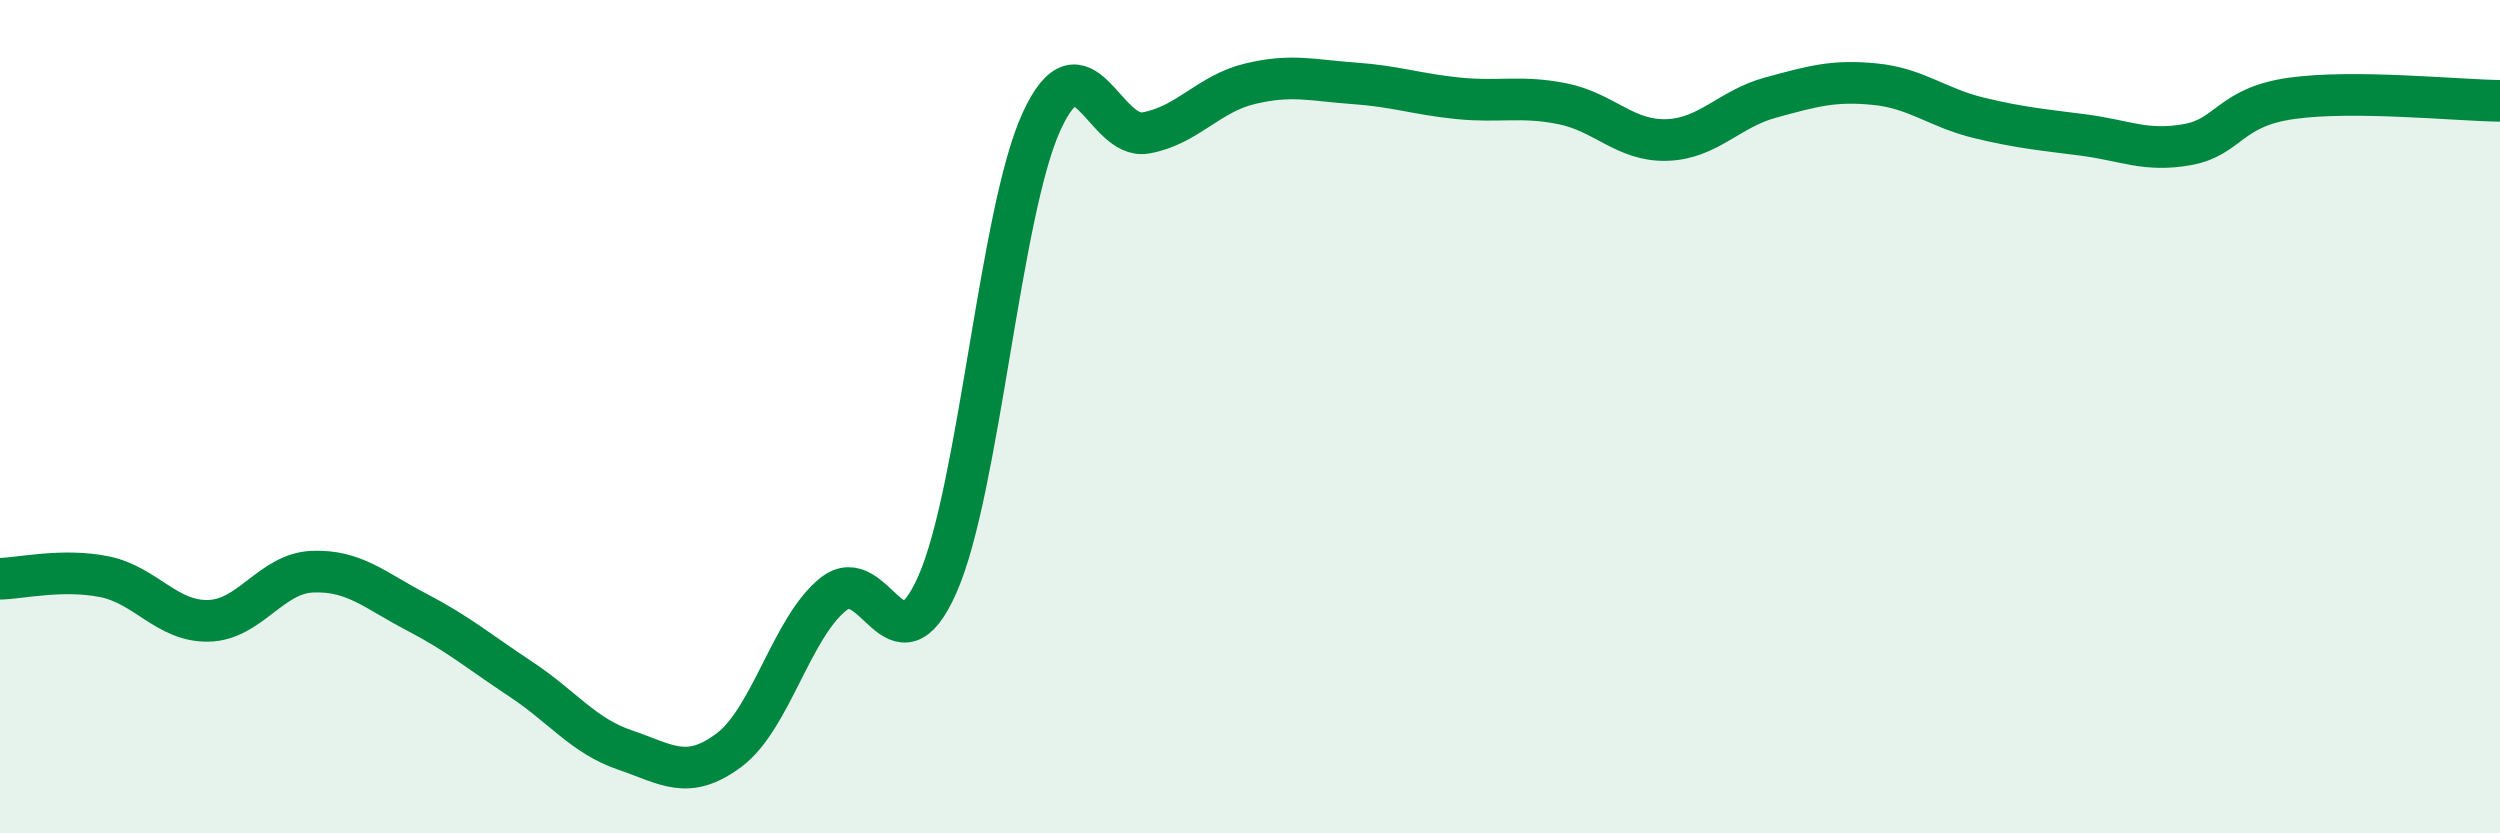
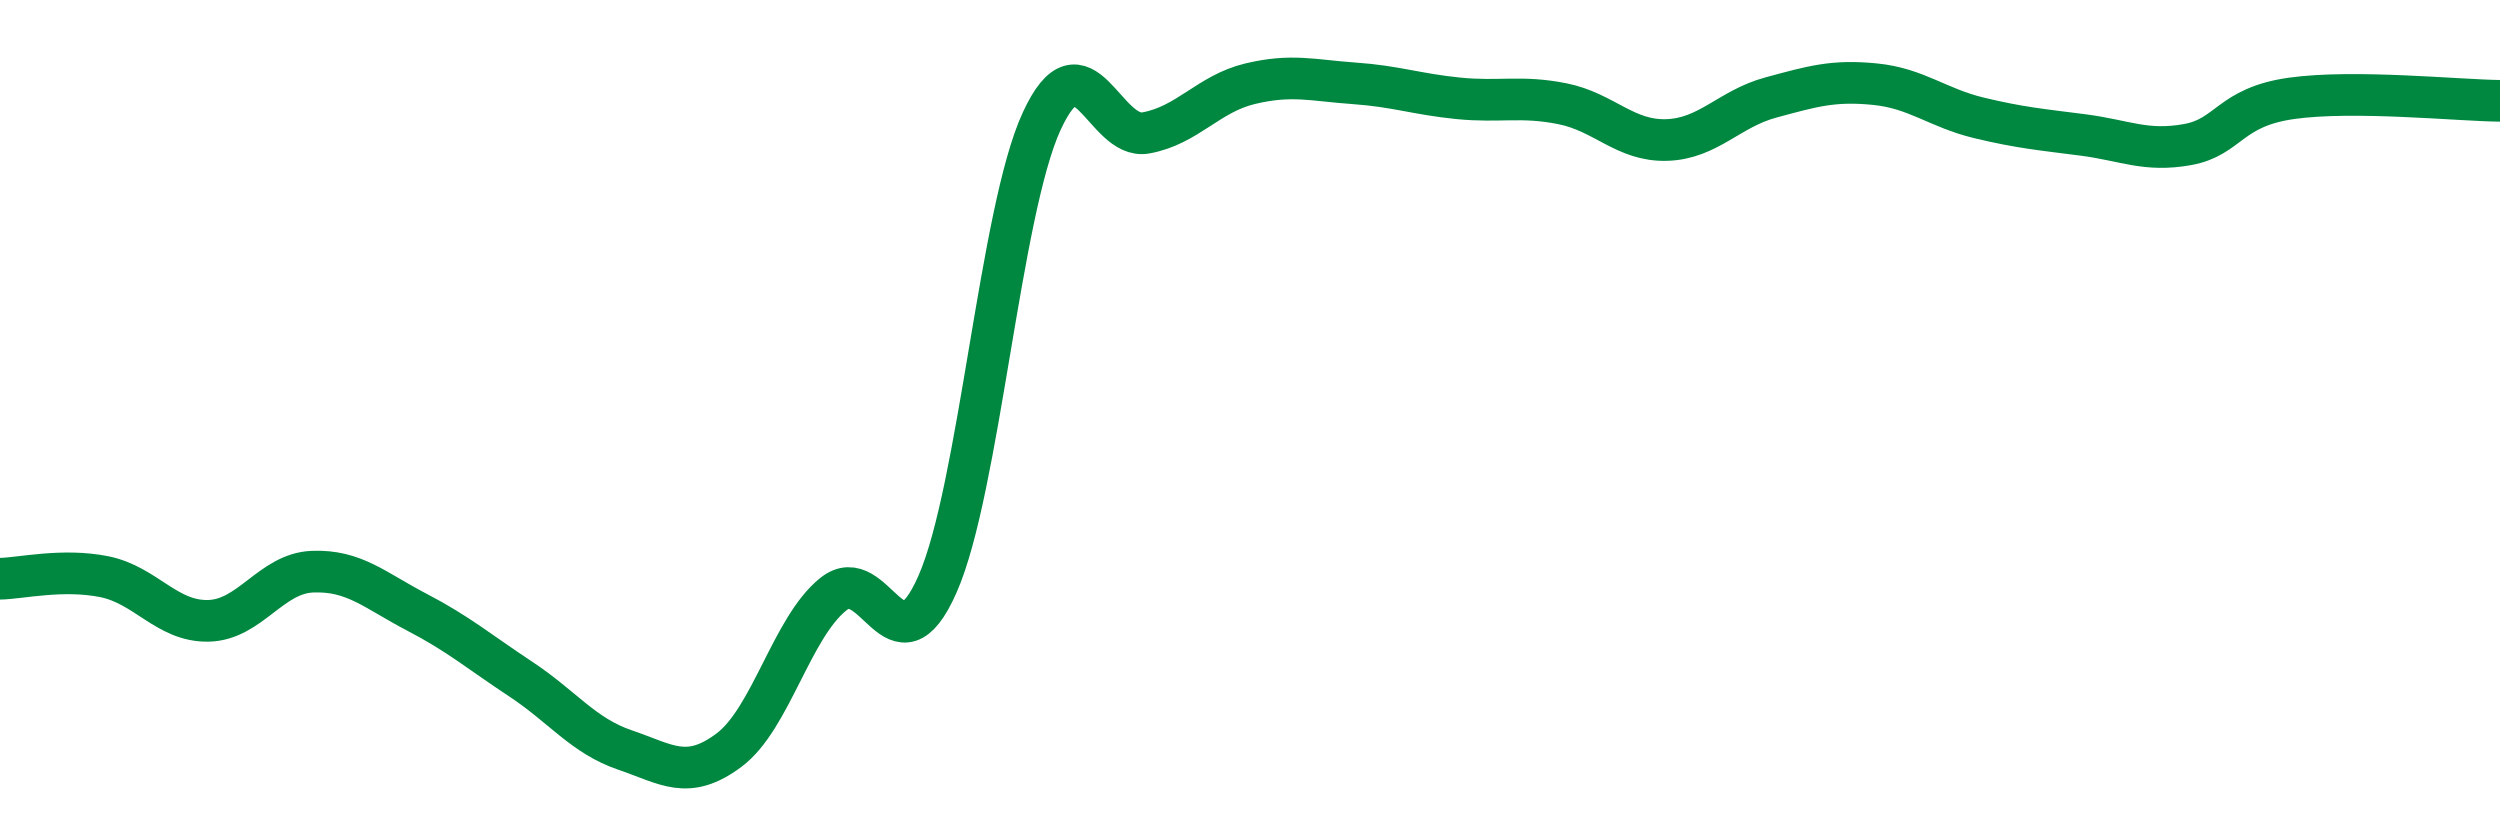
<svg xmlns="http://www.w3.org/2000/svg" width="60" height="20" viewBox="0 0 60 20">
-   <path d="M 0,13.89 C 0.5,13.88 1.5,13.64 2.5,13.84 C 3.5,14.04 4,14.92 5,14.9 C 6,14.88 6.5,13.76 7.5,13.72 C 8.5,13.68 9,14.17 10,14.69 C 11,15.21 11.5,15.64 12.5,16.3 C 13.5,16.96 14,17.66 15,18 C 16,18.34 16.5,18.75 17.5,18 C 18.5,17.25 19,15.06 20,14.26 C 21,13.46 21.5,16.29 22.5,14.02 C 23.5,11.75 24,5.08 25,2.91 C 26,0.74 26.5,3.37 27.5,3.19 C 28.5,3.01 29,2.25 30,2.01 C 31,1.77 31.5,1.93 32.5,2 C 33.5,2.07 34,2.26 35,2.36 C 36,2.46 36.5,2.29 37.5,2.49 C 38.5,2.69 39,3.39 40,3.36 C 41,3.33 41.5,2.61 42.5,2.34 C 43.5,2.07 44,1.92 45,2.02 C 46,2.12 46.5,2.59 47.5,2.83 C 48.5,3.07 49,3.11 50,3.24 C 51,3.37 51.5,3.65 52.5,3.47 C 53.5,3.29 53.5,2.57 55,2.36 C 56.5,2.15 59,2.41 60,2.42L60 20L0 20Z" fill="#008740" opacity="0.1" stroke-linecap="round" stroke-linejoin="round" />
  <path d="M 0,13.89 C 0.5,13.88 1.5,13.64 2.5,13.84 C 3.5,14.04 4,14.92 5,14.9 C 6,14.88 6.5,13.76 7.5,13.72 C 8.5,13.68 9,14.17 10,14.69 C 11,15.21 11.5,15.64 12.5,16.3 C 13.5,16.96 14,17.66 15,18 C 16,18.34 16.5,18.75 17.5,18 C 18.5,17.25 19,15.06 20,14.26 C 21,13.46 21.5,16.29 22.5,14.02 C 23.5,11.75 24,5.08 25,2.91 C 26,0.74 26.5,3.37 27.5,3.19 C 28.5,3.01 29,2.25 30,2.01 C 31,1.77 31.5,1.93 32.5,2 C 33.5,2.07 34,2.26 35,2.36 C 36,2.46 36.5,2.29 37.5,2.49 C 38.5,2.69 39,3.39 40,3.36 C 41,3.33 41.5,2.61 42.5,2.34 C 43.5,2.07 44,1.92 45,2.02 C 46,2.12 46.5,2.59 47.5,2.83 C 48.5,3.07 49,3.11 50,3.24 C 51,3.37 51.5,3.65 52.5,3.47 C 53.5,3.29 53.5,2.57 55,2.36 C 56.5,2.15 59,2.41 60,2.42" stroke="#008740" stroke-width="1" fill="none" stroke-linecap="round" stroke-linejoin="round" />
</svg>